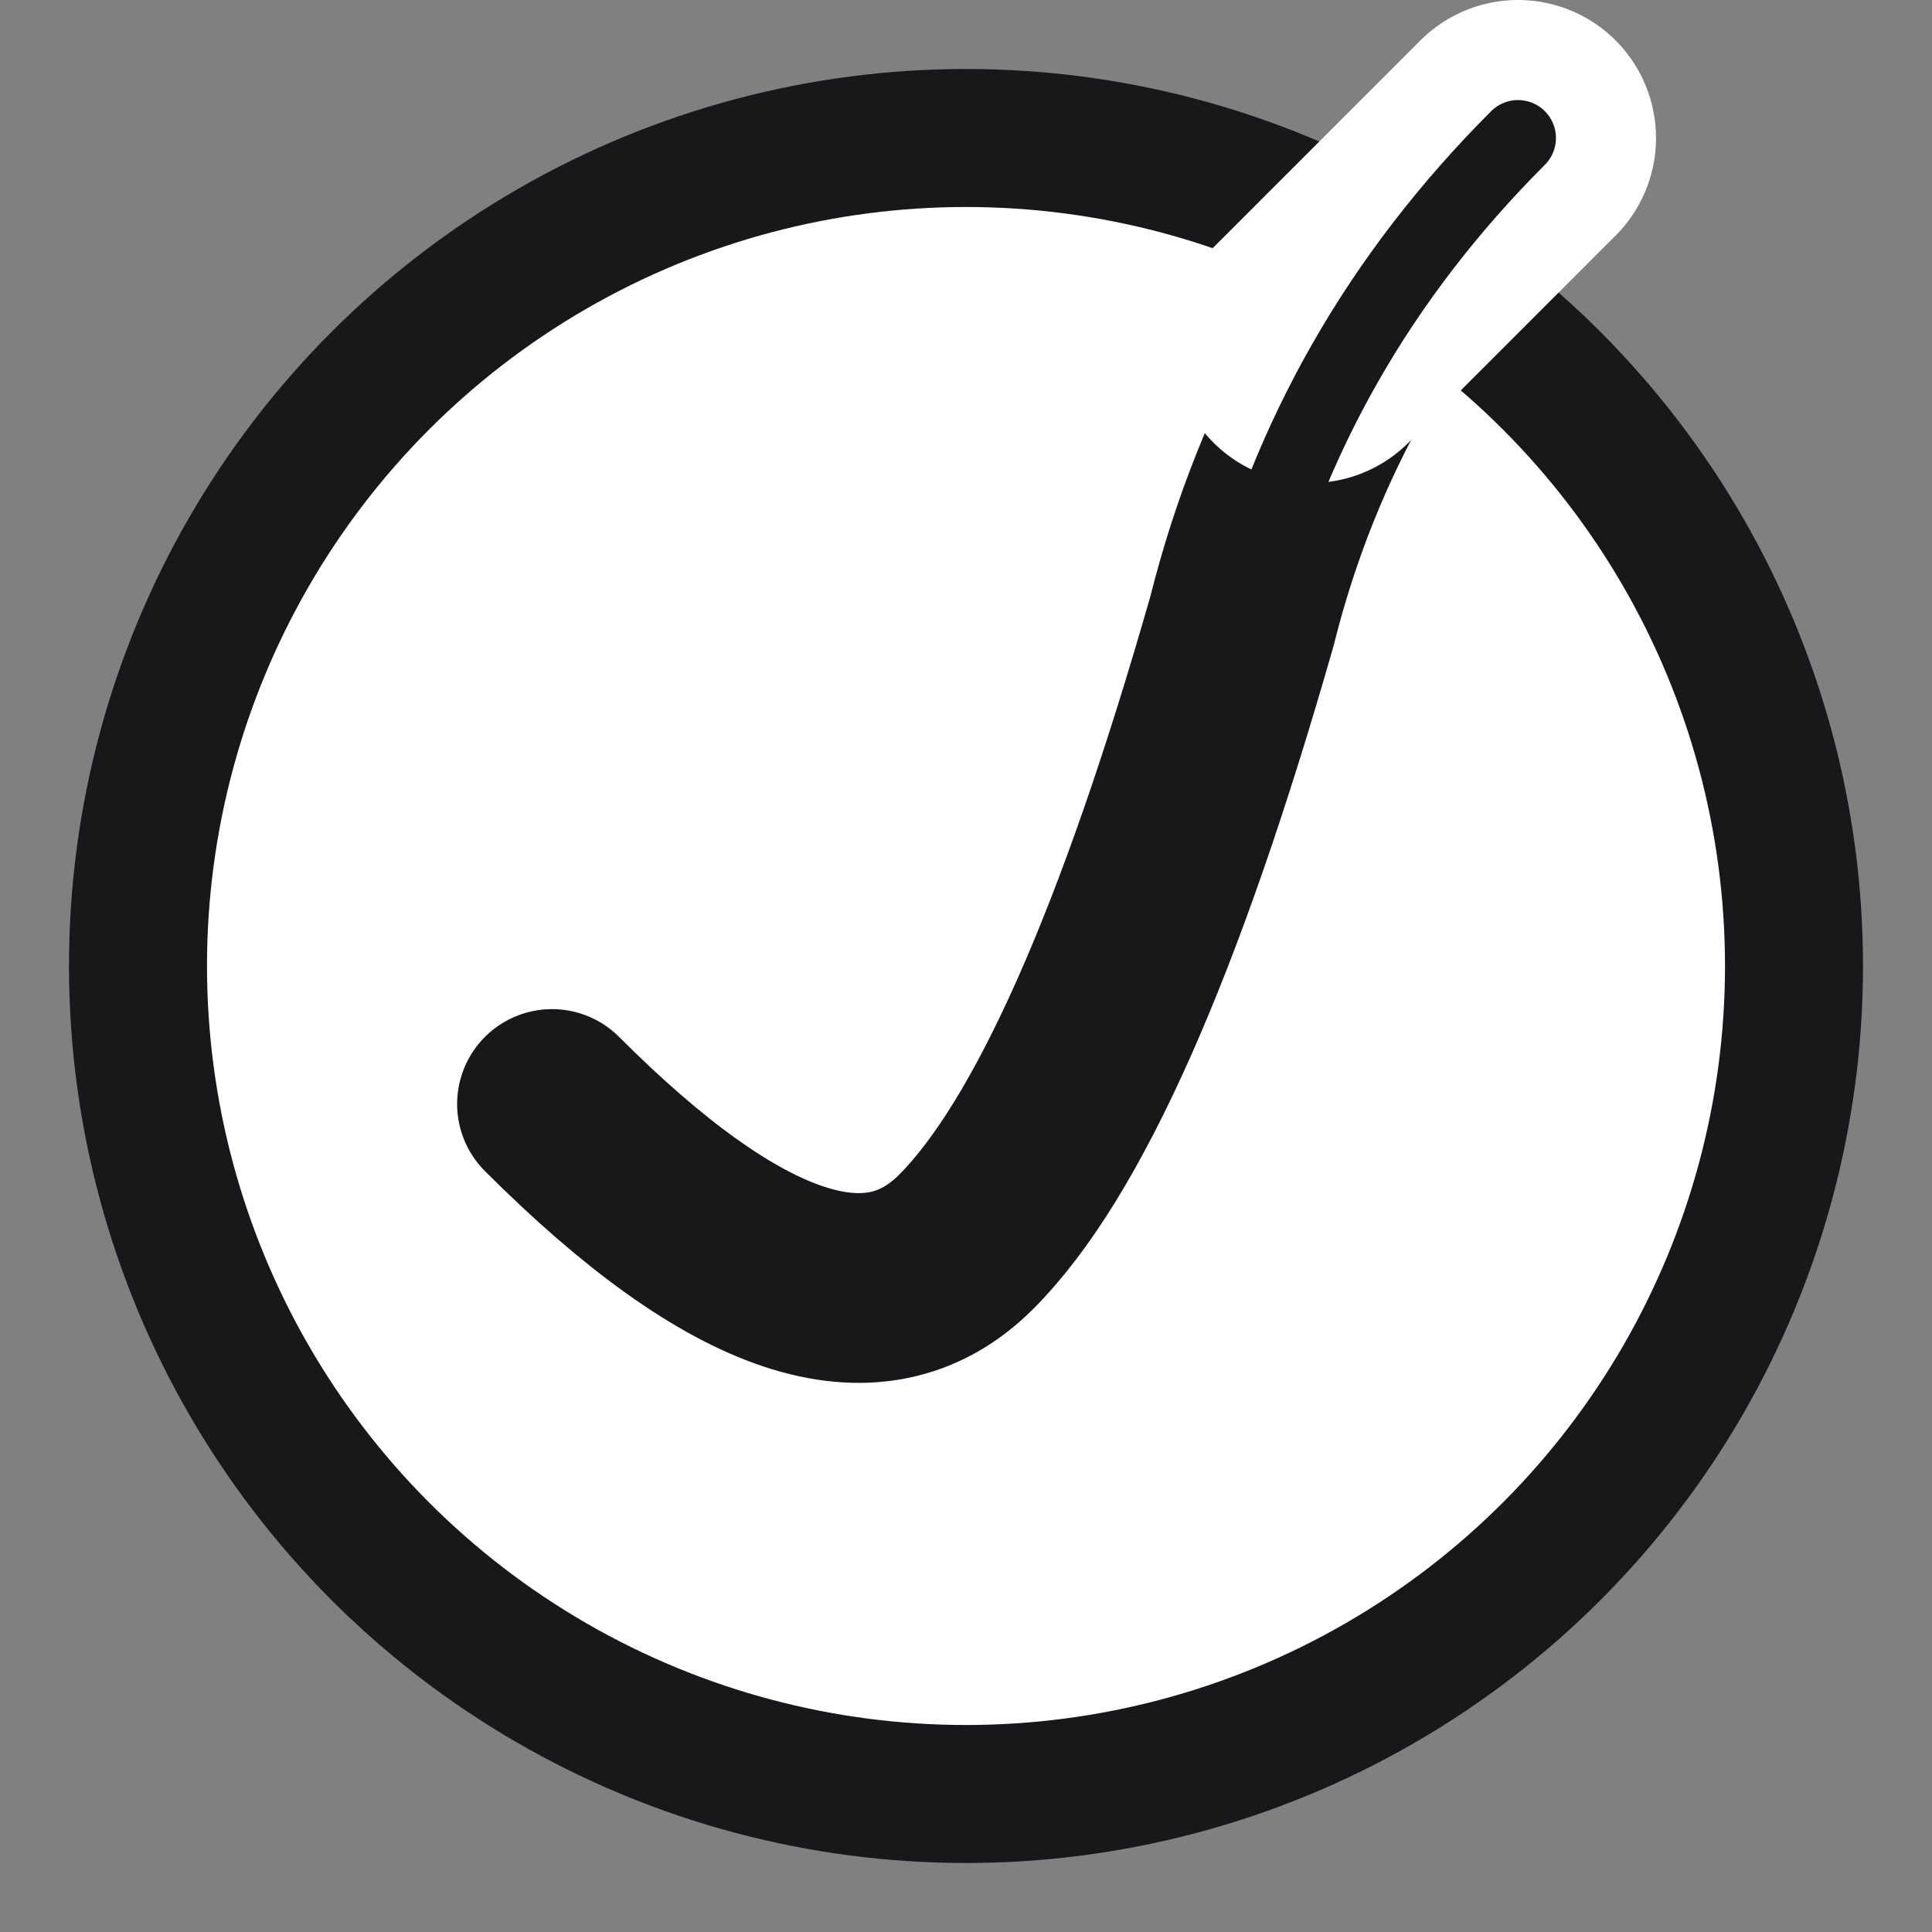
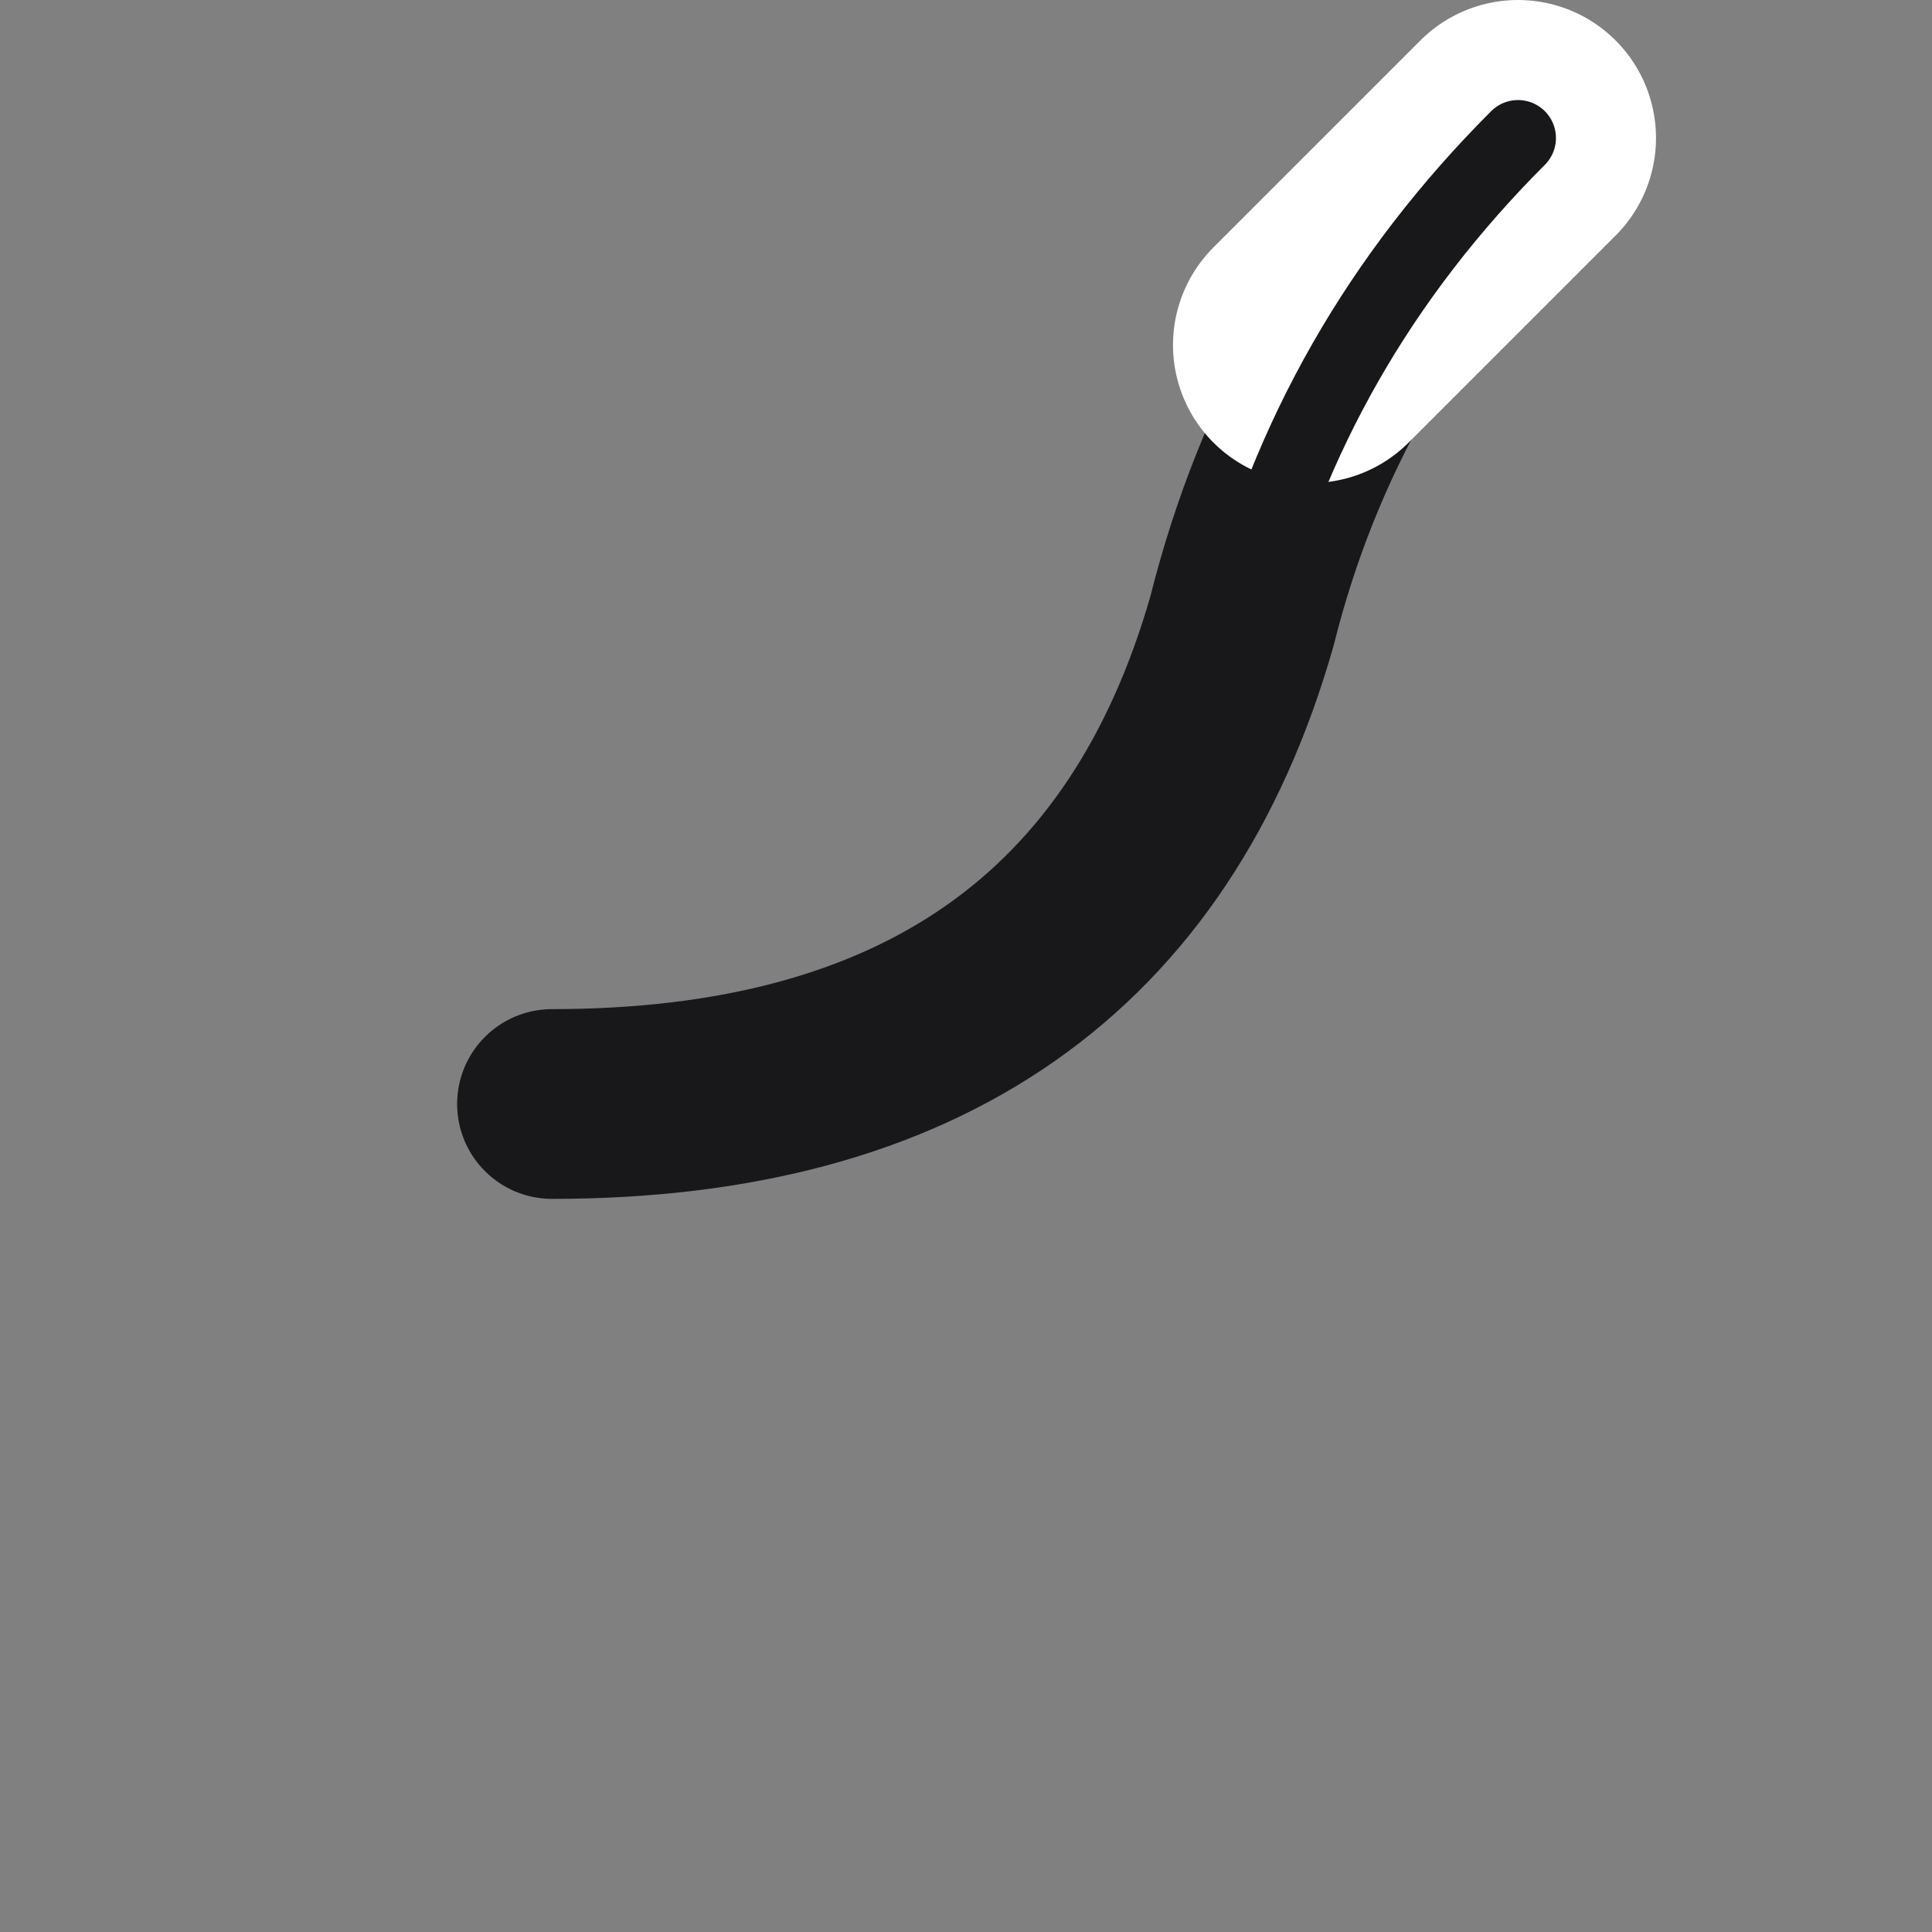
<svg xmlns="http://www.w3.org/2000/svg" width="56" height="56" viewBox="0 0 56 56" fill="none">
  <rect x="0" y="0" width="56" height="56" fill="#808080" stroke="none" />
-   <circle cx="28" cy="28" r="24" stroke="#18181b" stroke-width="4" fill="#fff" />
-   <path d="M16 32 Q24 40 28 36 Q32 32 36 18 Q38 10 44 4" stroke="#18181b" stroke-width="5.5" stroke-linecap="round" stroke-linejoin="round" fill="none" />
+   <path d="M16 32 Q32 32 36 18 Q38 10 44 4" stroke="#18181b" stroke-width="5.5" stroke-linecap="round" stroke-linejoin="round" fill="none" />
  <path d="M38 10 Q41 7 44 4" stroke="#fff" stroke-width="8" stroke-linecap="round" fill="none" />
  <path d="M36 18 Q38 10 44 4" stroke="#18181b" stroke-width="2.2" stroke-linecap="round" stroke-linejoin="round" fill="none" />
</svg>